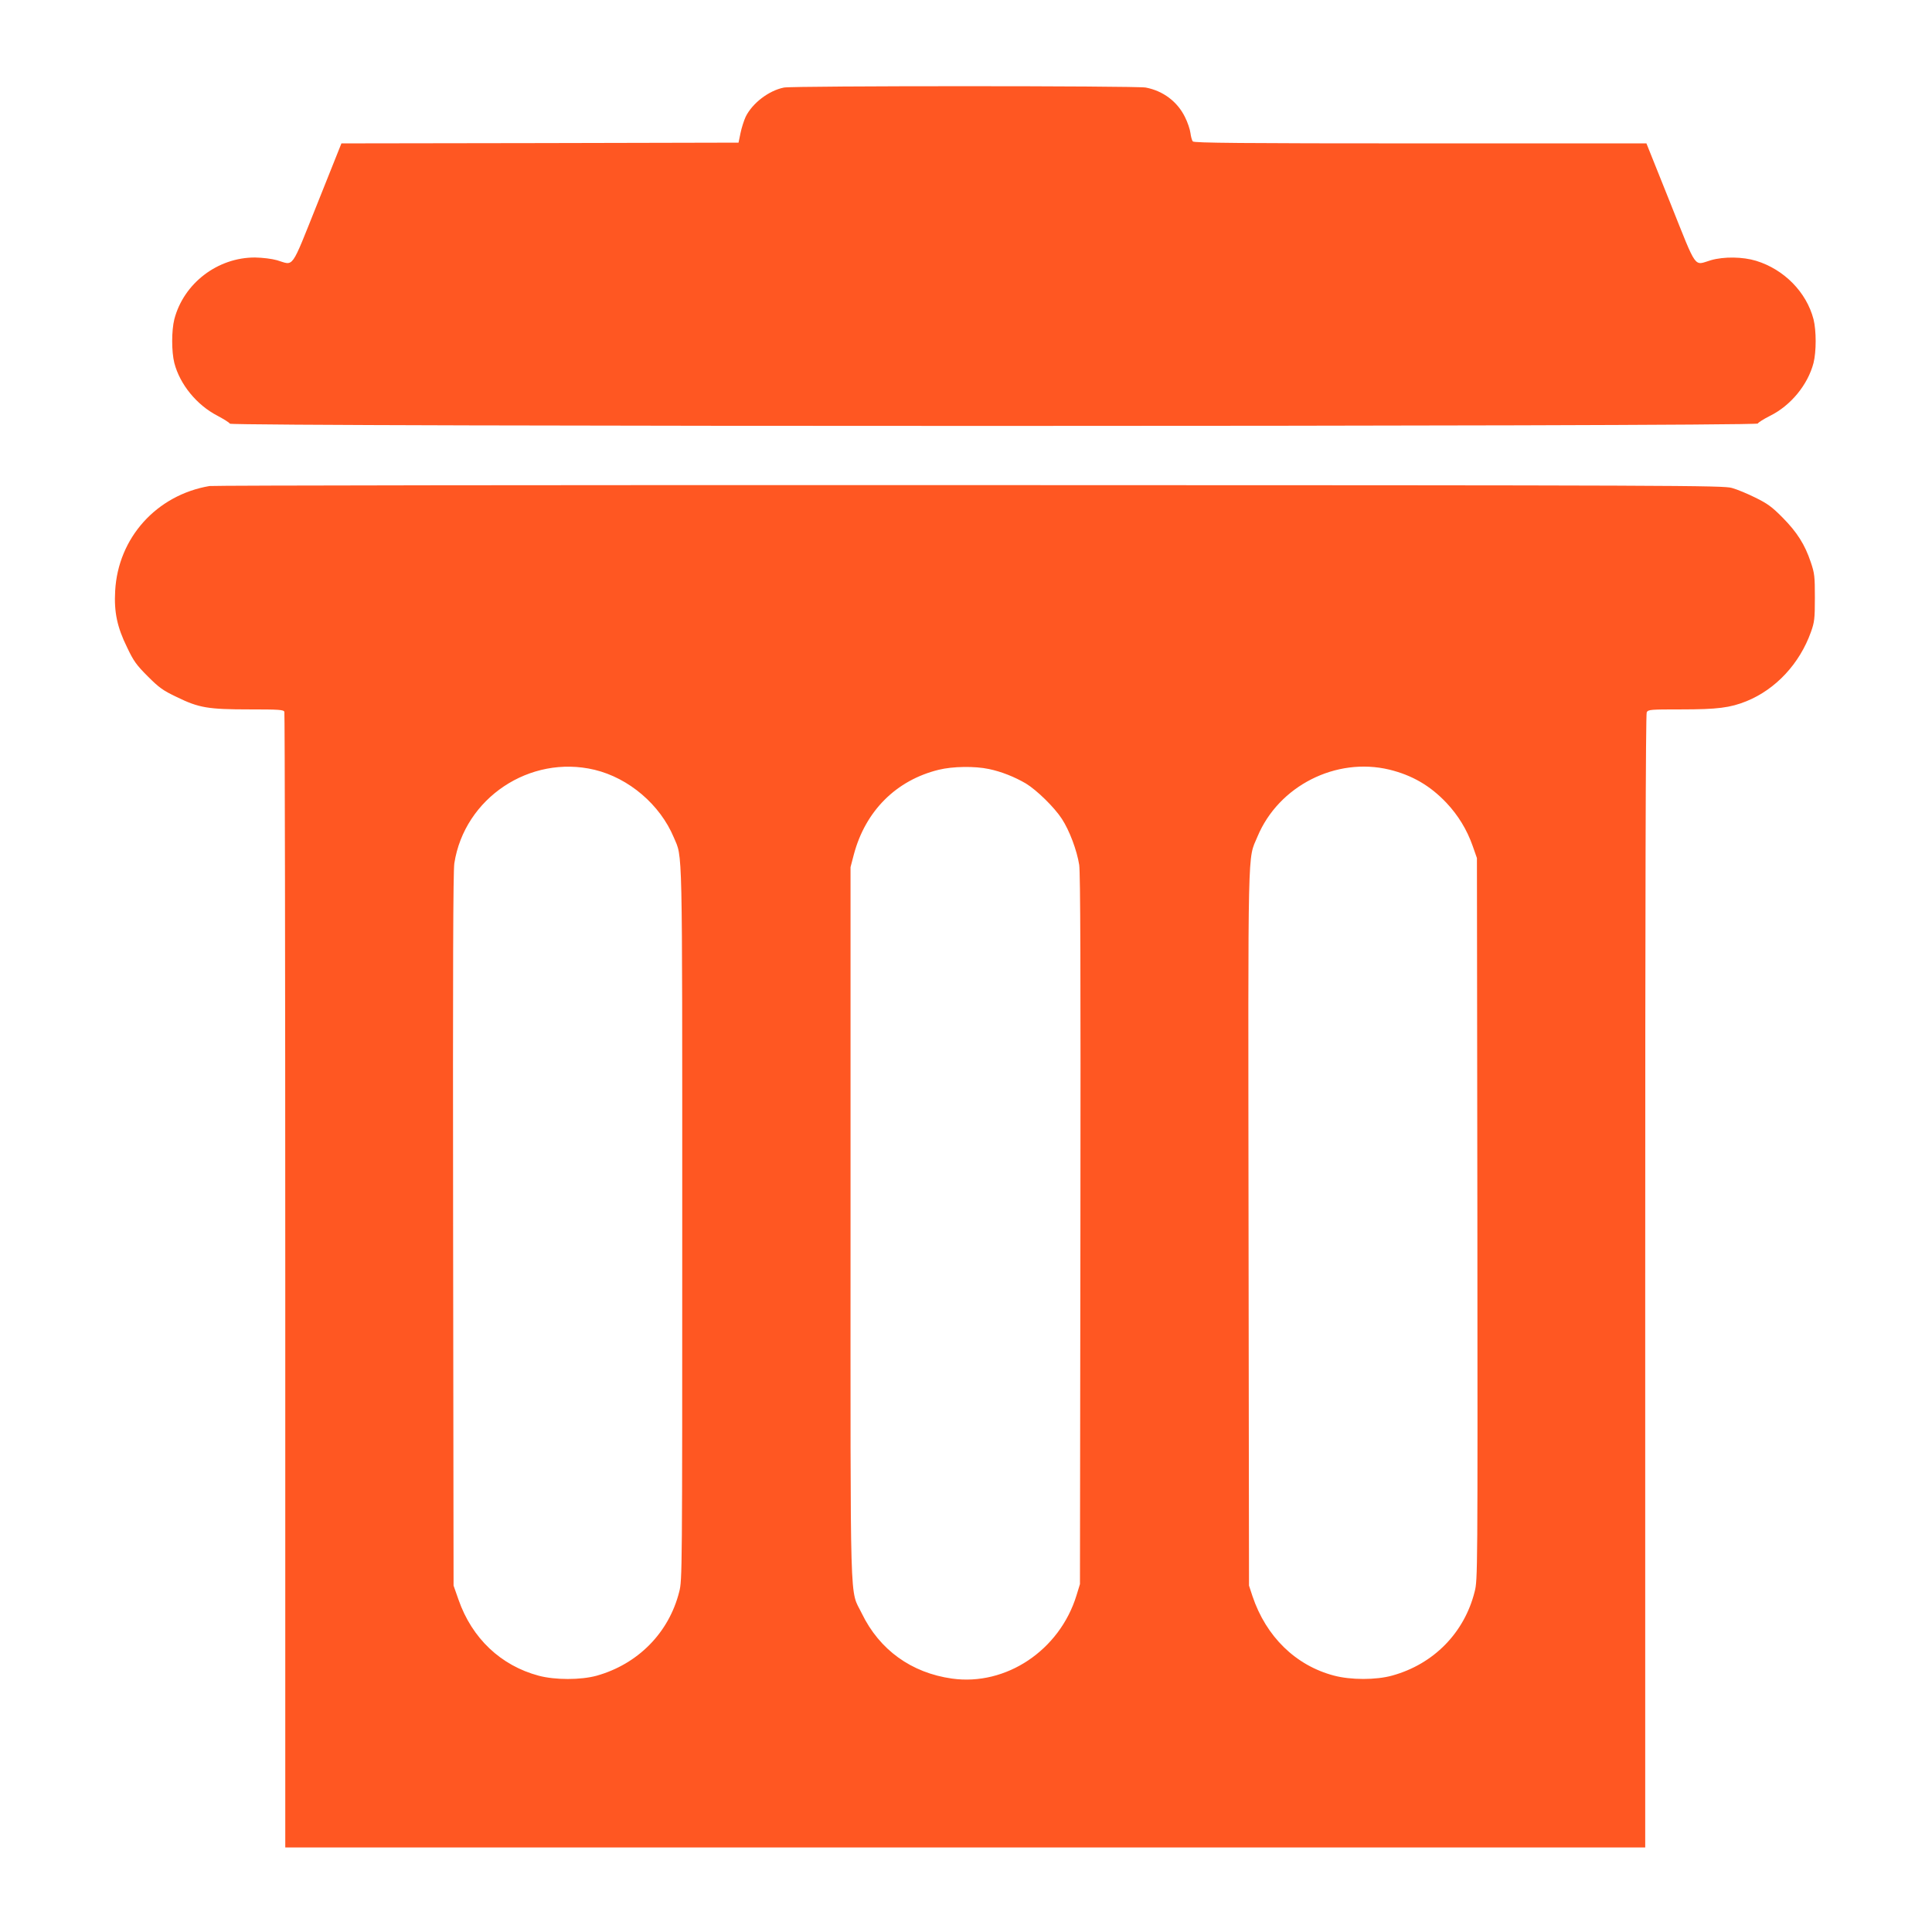
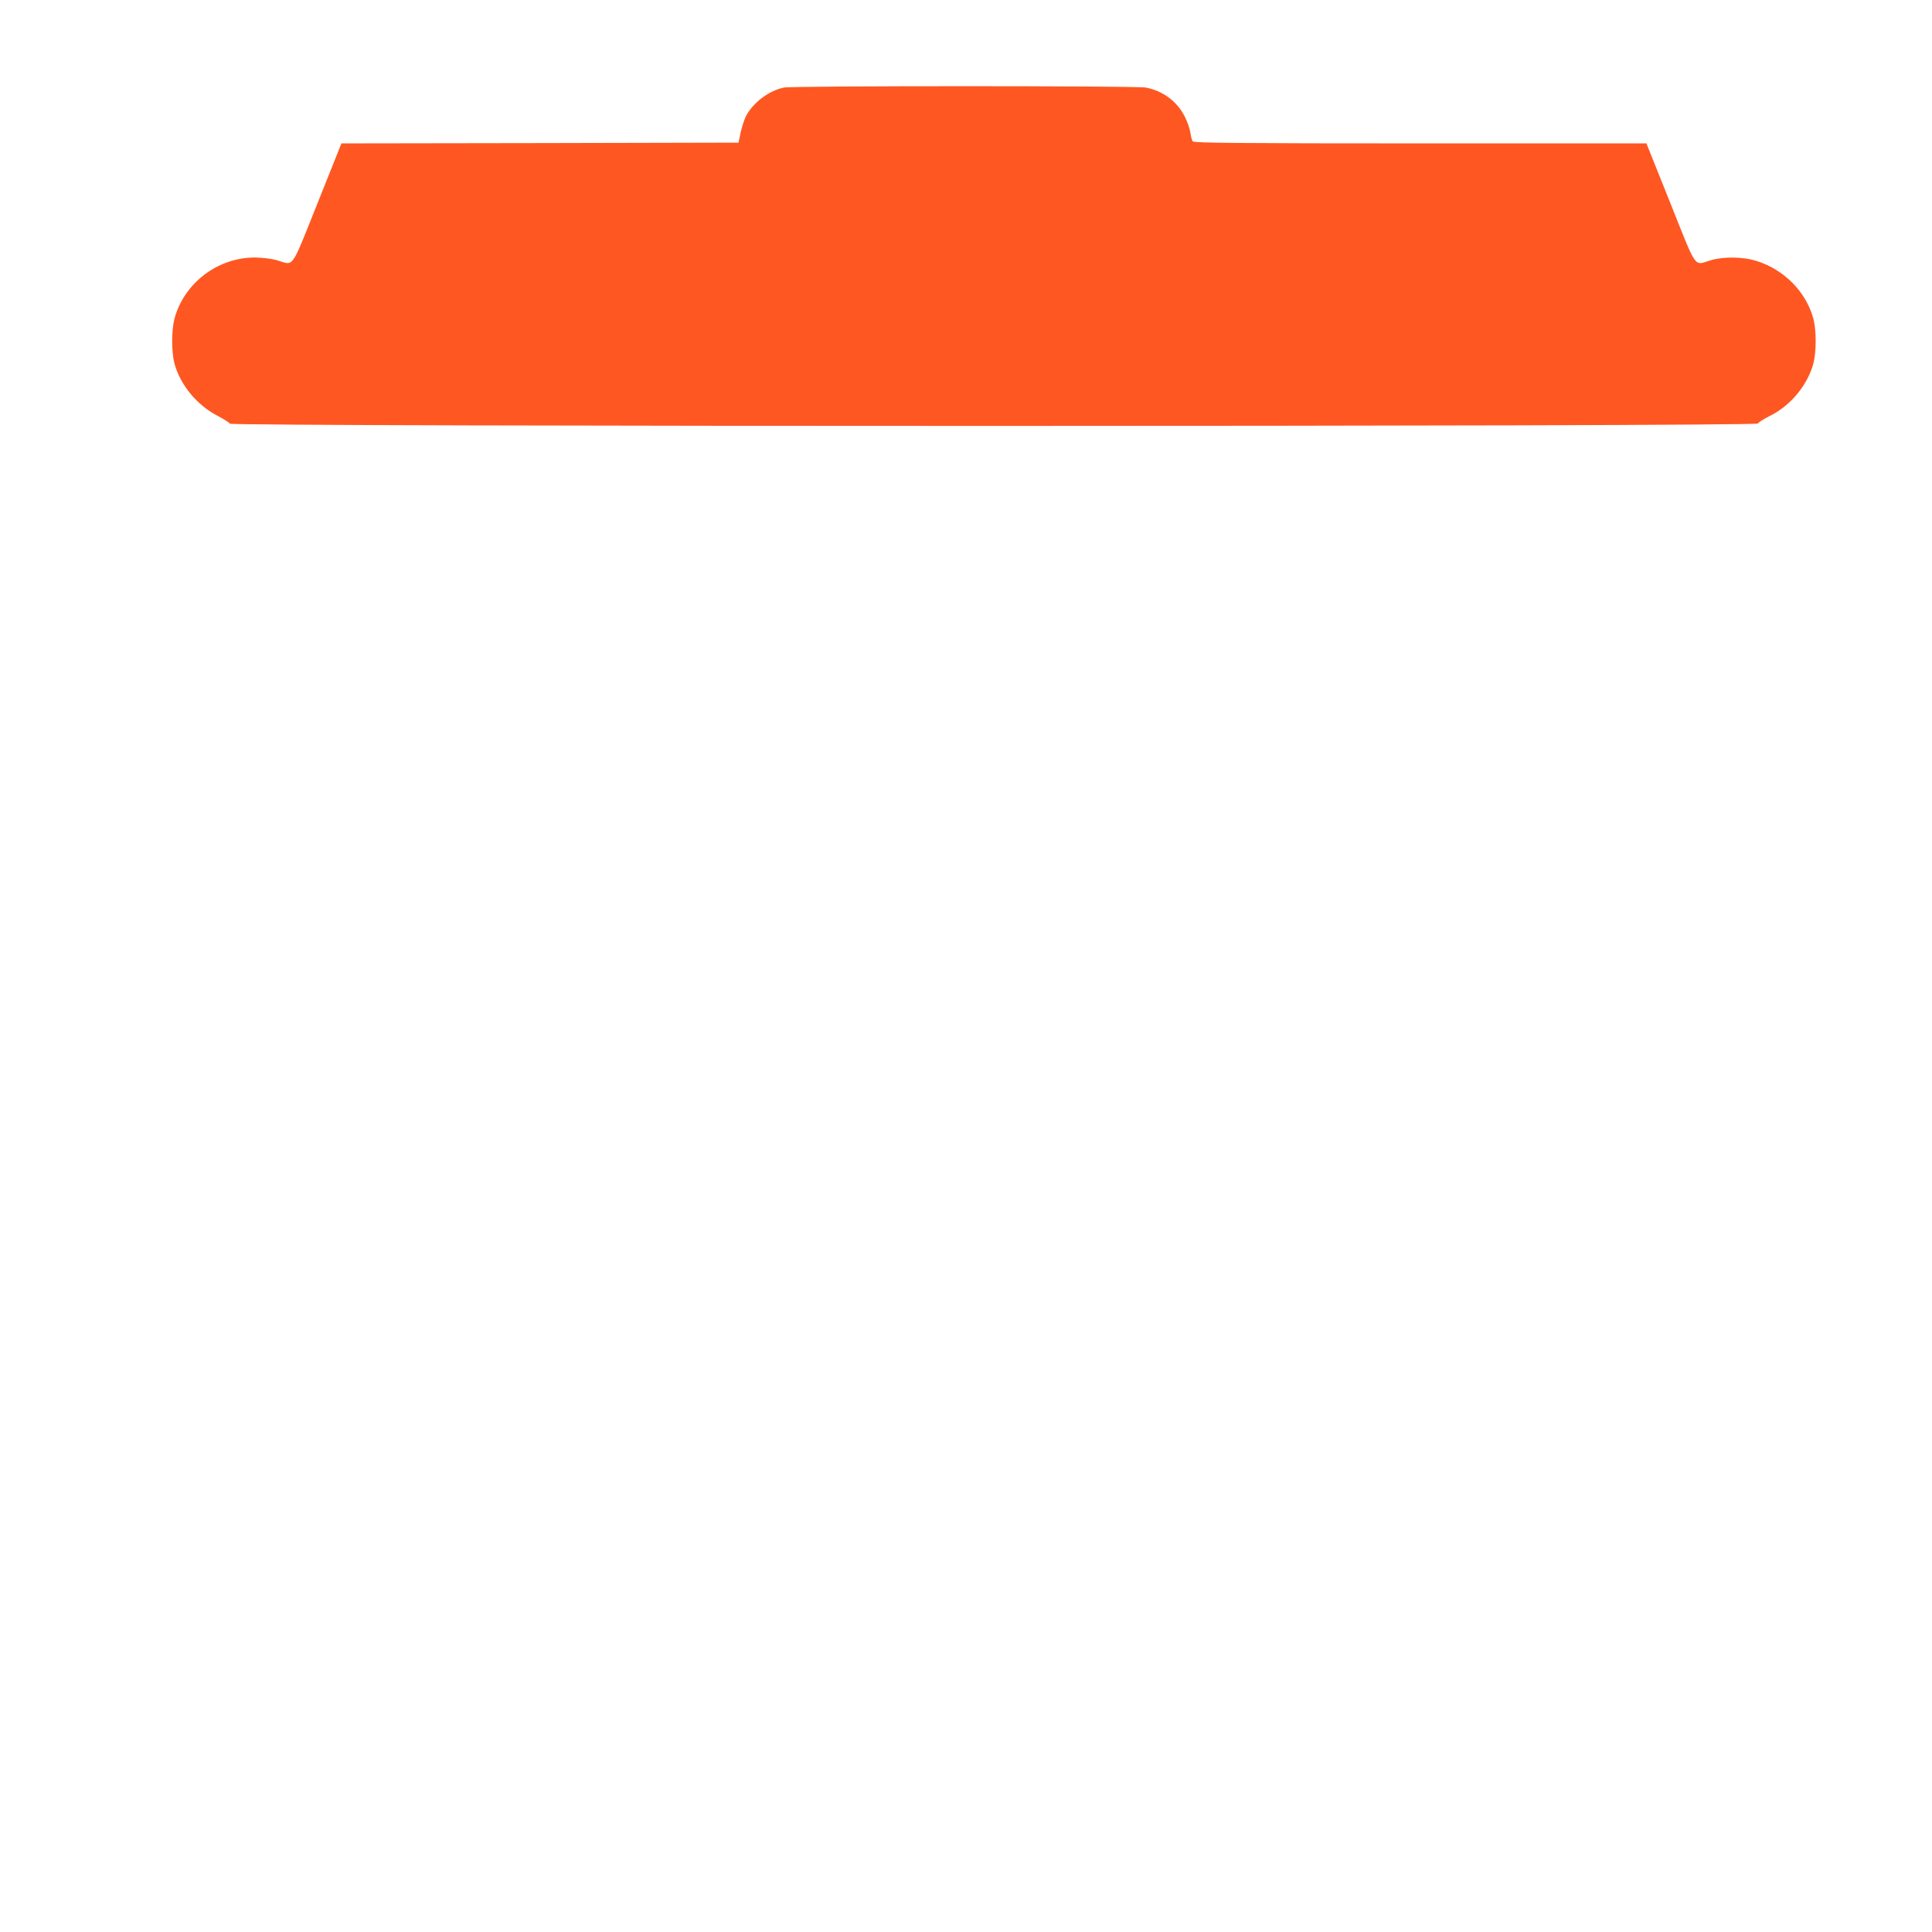
<svg xmlns="http://www.w3.org/2000/svg" version="1.0" width="1280pt" height="1280pt" viewBox="0 0 1280 1280" preserveAspectRatio="xMidYMid meet">
  <g transform="translate(0,1280) scale(0.1,-0.1)" fill="#ff5722" stroke="none">
    <path d="M5194 12220 c-101 -20 -210 -104 -254 -194 -11 -24 -27 -73 -34 -108 l-13 -63 -1315 -3 -1316 -2 -159 -398 c-180 -449 -153 -410 -268 -376 -36 10 -94 17 -145 18 -248 1 -473 -171 -535 -409 -19 -76 -19 -214 0 -290 37 -142 148 -278 285 -349 41 -22 79 -45 83 -53 12 -20 10115 -20 10123 1 3 7 39 30 81 51 137 68 250 205 288 350 19 76 19 214 0 290 -47 180 -195 330 -380 387 -88 27 -214 29 -300 4 -115 -34 -88 -73 -268 377 l-159 397 -1498 0 c-1186 0 -1500 3 -1507 13 -6 6 -13 32 -16 56 -3 24 -19 72 -37 107 -50 101 -144 172 -259 194 -65 12 -2335 12 -2397 0z" />
-     <path d="M1388 9580 c-351 -60 -606 -343 -625 -695 -8 -140 13 -240 79 -374 43 -91 62 -117 137 -192 75 -75 101 -94 192 -137 147 -72 208 -82 483 -82 195 0 225 -2 230 -16 3 -9 6 -1705 6 -3770 l0 -3754 4505 0 4505 0 0 3751 c0 2566 3 3756 10 3770 10 18 23 19 229 19 240 0 324 11 431 54 195 79 353 249 428 459 23 65 26 86 26 227 0 142 -2 161 -27 235 -39 117 -91 199 -187 296 -71 72 -101 93 -180 132 -52 26 -122 55 -155 64 -57 17 -323 18 -5050 19 -2745 1 -5011 -2 -5037 -6z m2551 -1880 c228 -55 434 -231 525 -448 59 -141 56 9 56 -2561 0 -2322 0 -2359 -20 -2437 -68 -271 -273 -479 -547 -556 -106 -29 -275 -29 -384 0 -251 67 -442 248 -531 503 l-33 94 -3 2355 c-2 1742 0 2375 8 2430 67 433 501 722 929 620z m2613 5 c82 -17 170 -52 245 -96 72 -44 188 -157 238 -234 50 -76 100 -209 115 -305 8 -55 10 -689 8 -2420 l-3 -2345 -23 -75 c-112 -364 -467 -601 -825 -551 -269 38 -480 190 -597 431 -82 170 -75 -58 -75 2590 l0 2355 22 84 c77 289 281 492 562 561 93 23 240 25 333 5z m2653 -4 c151 -37 270 -106 378 -220 78 -83 136 -178 174 -286 l28 -80 3 -2390 c2 -2362 2 -2391 -18 -2470 -68 -272 -271 -480 -546 -556 -107 -30 -275 -30 -387 0 -253 67 -449 258 -539 526 l-23 70 -3 2365 c-3 2612 -7 2438 59 2597 140 336 520 529 874 444z" />
  </g>
</svg>